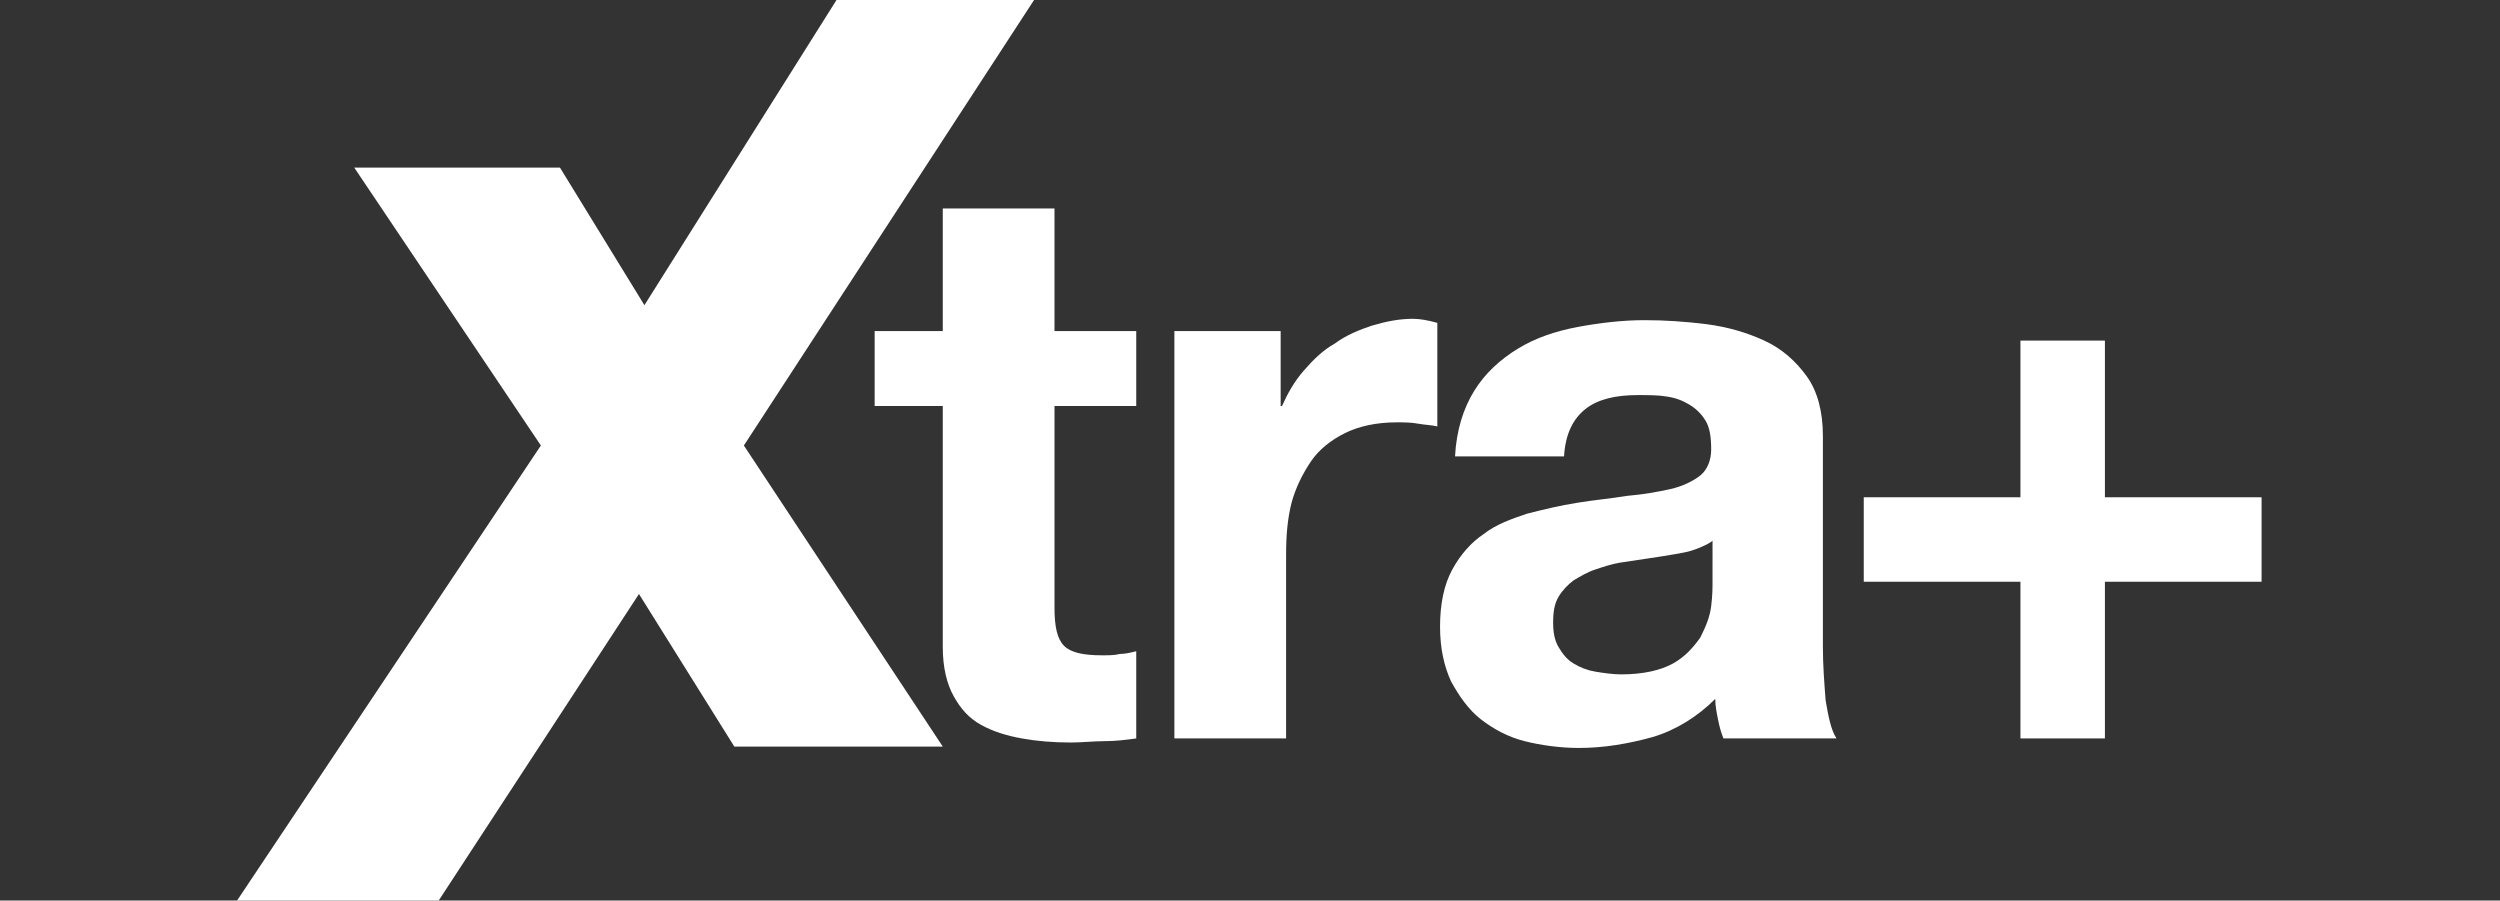
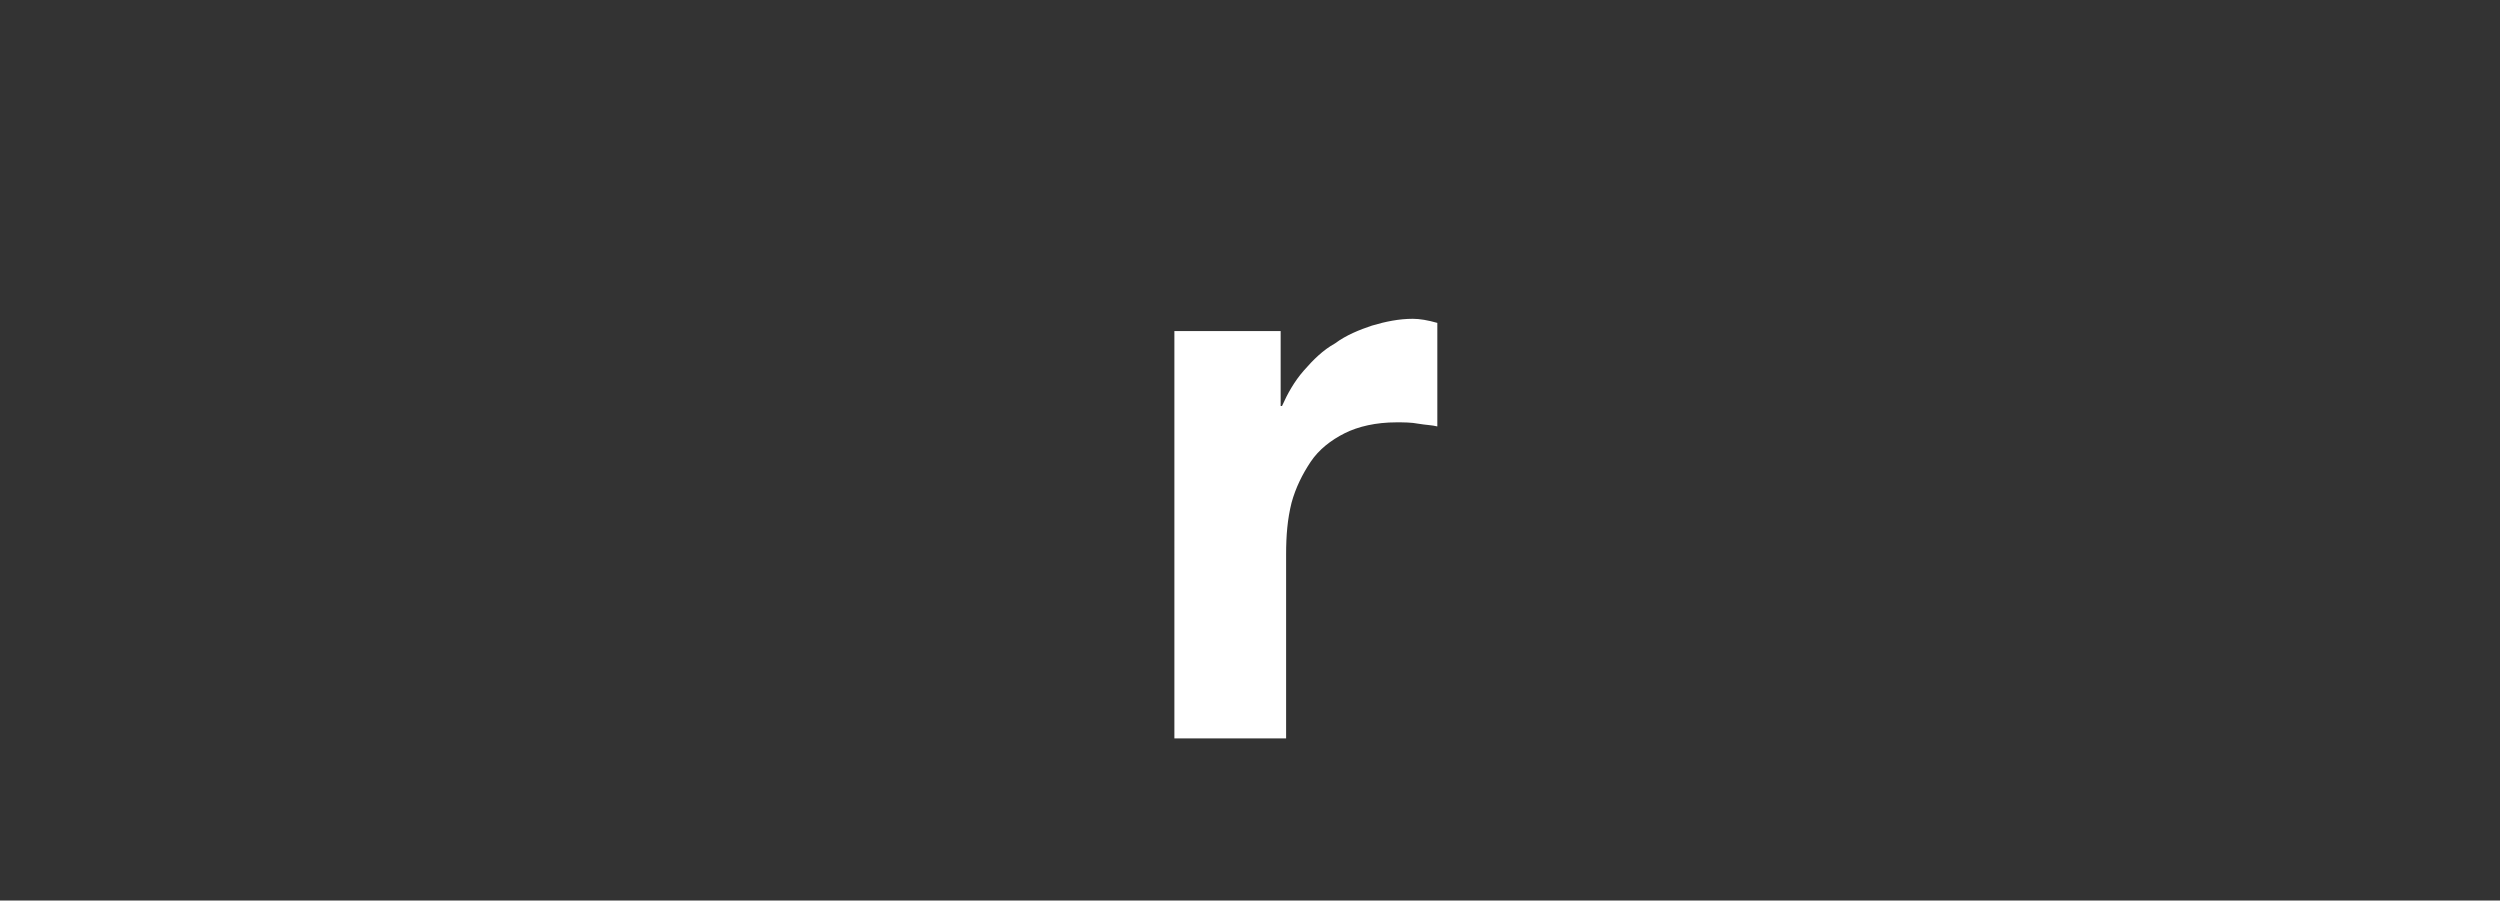
<svg xmlns="http://www.w3.org/2000/svg" version="1.1" id="Layer_1" x="0px" y="0px" width="183.5px" height="66.1px" viewBox="0 0 183.5 66.1" style="enable-background:new 0 0 183.5 66.1;" xml:space="preserve">
  <rect x="0" y="0" width="183.5" height="66.1" fill="#333333" stroke="none" />
  <style type="text/css">
	.st0{fill:#FFFFFF;}
</style>
  <g>
    <g>
-       <path class="st0" d="M83.4,24.3v5.5h-6v14.8c0,1.4,0.2,2.3,0.7,2.8c0.5,0.5,1.4,0.7,2.8,0.7c0.5,0,0.9,0,1.3-0.1    c0.4,0,0.8-0.1,1.2-0.2v6.4c-0.7,0.1-1.5,0.2-2.3,0.2c-0.8,0-1.7,0.1-2.5,0.1c-1.3,0-2.5-0.1-3.6-0.3c-1.1-0.2-2.1-0.5-3-1    c-0.9-0.5-1.5-1.2-2-2.1c-0.5-0.9-0.8-2.1-0.8-3.6V29.8h-5v-5.5h5v-9h8.2v9H83.4z" />
      <path class="st0" d="M94,24.3v5.5h0.1c0.4-0.9,0.9-1.8,1.6-2.6c0.7-0.8,1.4-1.5,2.3-2c0.8-0.6,1.8-1,2.7-1.3c1-0.3,2-0.5,3-0.5    c0.5,0,1.1,0.1,1.8,0.3v7.6c-0.4-0.1-0.8-0.1-1.4-0.2c-0.5-0.1-1.1-0.1-1.6-0.1c-1.5,0-2.8,0.3-3.8,0.8c-1,0.5-1.9,1.2-2.5,2.1    c-0.6,0.9-1.1,1.9-1.4,3c-0.3,1.2-0.4,2.4-0.4,3.8v13.5h-8.2V24.3H94z" />
-       <path class="st0" d="M106.8,33.5c0.1-1.9,0.6-3.5,1.4-4.8c0.8-1.3,1.9-2.3,3.2-3.1c1.3-0.8,2.8-1.3,4.4-1.6    c1.6-0.3,3.3-0.5,4.9-0.5c1.5,0,3,0.1,4.6,0.3c1.5,0.2,2.9,0.6,4.2,1.2c1.3,0.6,2.3,1.5,3.1,2.6c0.8,1.1,1.2,2.6,1.2,4.4v15.5    c0,1.3,0.1,2.6,0.2,3.9c0.2,1.2,0.4,2.2,0.8,2.8h-8.3c-0.2-0.5-0.3-0.9-0.4-1.4c-0.1-0.5-0.2-1-0.2-1.5c-1.3,1.3-2.9,2.3-4.6,2.8    c-1.8,0.5-3.6,0.8-5.4,0.8c-1.4,0-2.8-0.2-4-0.5c-1.2-0.3-2.3-0.9-3.2-1.6c-0.9-0.7-1.6-1.7-2.2-2.8c-0.5-1.1-0.8-2.4-0.8-4    c0-1.7,0.3-3.1,0.9-4.2c0.6-1.1,1.4-2,2.3-2.6c0.9-0.7,2-1.1,3.2-1.5c1.2-0.3,2.4-0.6,3.7-0.8c1.2-0.2,2.4-0.3,3.6-0.5    c1.2-0.1,2.3-0.3,3.2-0.5c0.9-0.2,1.7-0.6,2.2-1c0.5-0.4,0.8-1.1,0.8-1.9c0-0.9-0.1-1.6-0.4-2.1s-0.7-0.9-1.2-1.2    c-0.5-0.3-1-0.5-1.7-0.6c-0.6-0.1-1.3-0.1-2.1-0.1c-1.6,0-2.9,0.3-3.8,1c-0.9,0.7-1.5,1.8-1.6,3.5H106.8z M125.8,39.6    c-0.3,0.3-0.8,0.5-1.3,0.7c-0.5,0.2-1.1,0.3-1.7,0.4c-0.6,0.1-1.2,0.2-1.9,0.3c-0.7,0.1-1.3,0.2-2,0.3c-0.6,0.1-1.2,0.3-1.8,0.5    c-0.6,0.2-1.1,0.5-1.6,0.8c-0.4,0.3-0.8,0.7-1.1,1.2c-0.3,0.5-0.4,1.1-0.4,1.9c0,0.7,0.1,1.3,0.4,1.8c0.3,0.5,0.6,0.9,1.1,1.2    c0.5,0.3,1,0.5,1.6,0.6c0.6,0.1,1.3,0.2,1.9,0.2c1.6,0,2.9-0.3,3.8-0.8c0.9-0.5,1.5-1.2,2-1.9c0.4-0.8,0.7-1.5,0.8-2.3    c0.1-0.8,0.1-1.4,0.1-1.8V39.6z" />
-       <path class="st0" d="M166,36.5v6.2h-11.5v11.5h-6.2V42.7h-11.5v-6.2h11.5V25h6.2v11.5H166z" />
    </g>
-     <polygon class="st0" points="75.9,0 61.4,0 47.3,22.4 41.1,12.3 26,12.3 39.7,32.7 17.4,66.1 32.2,66.1 46.9,43.6 53.9,54.8    69.2,54.8 54.6,32.7  " />
  </g>
</svg>